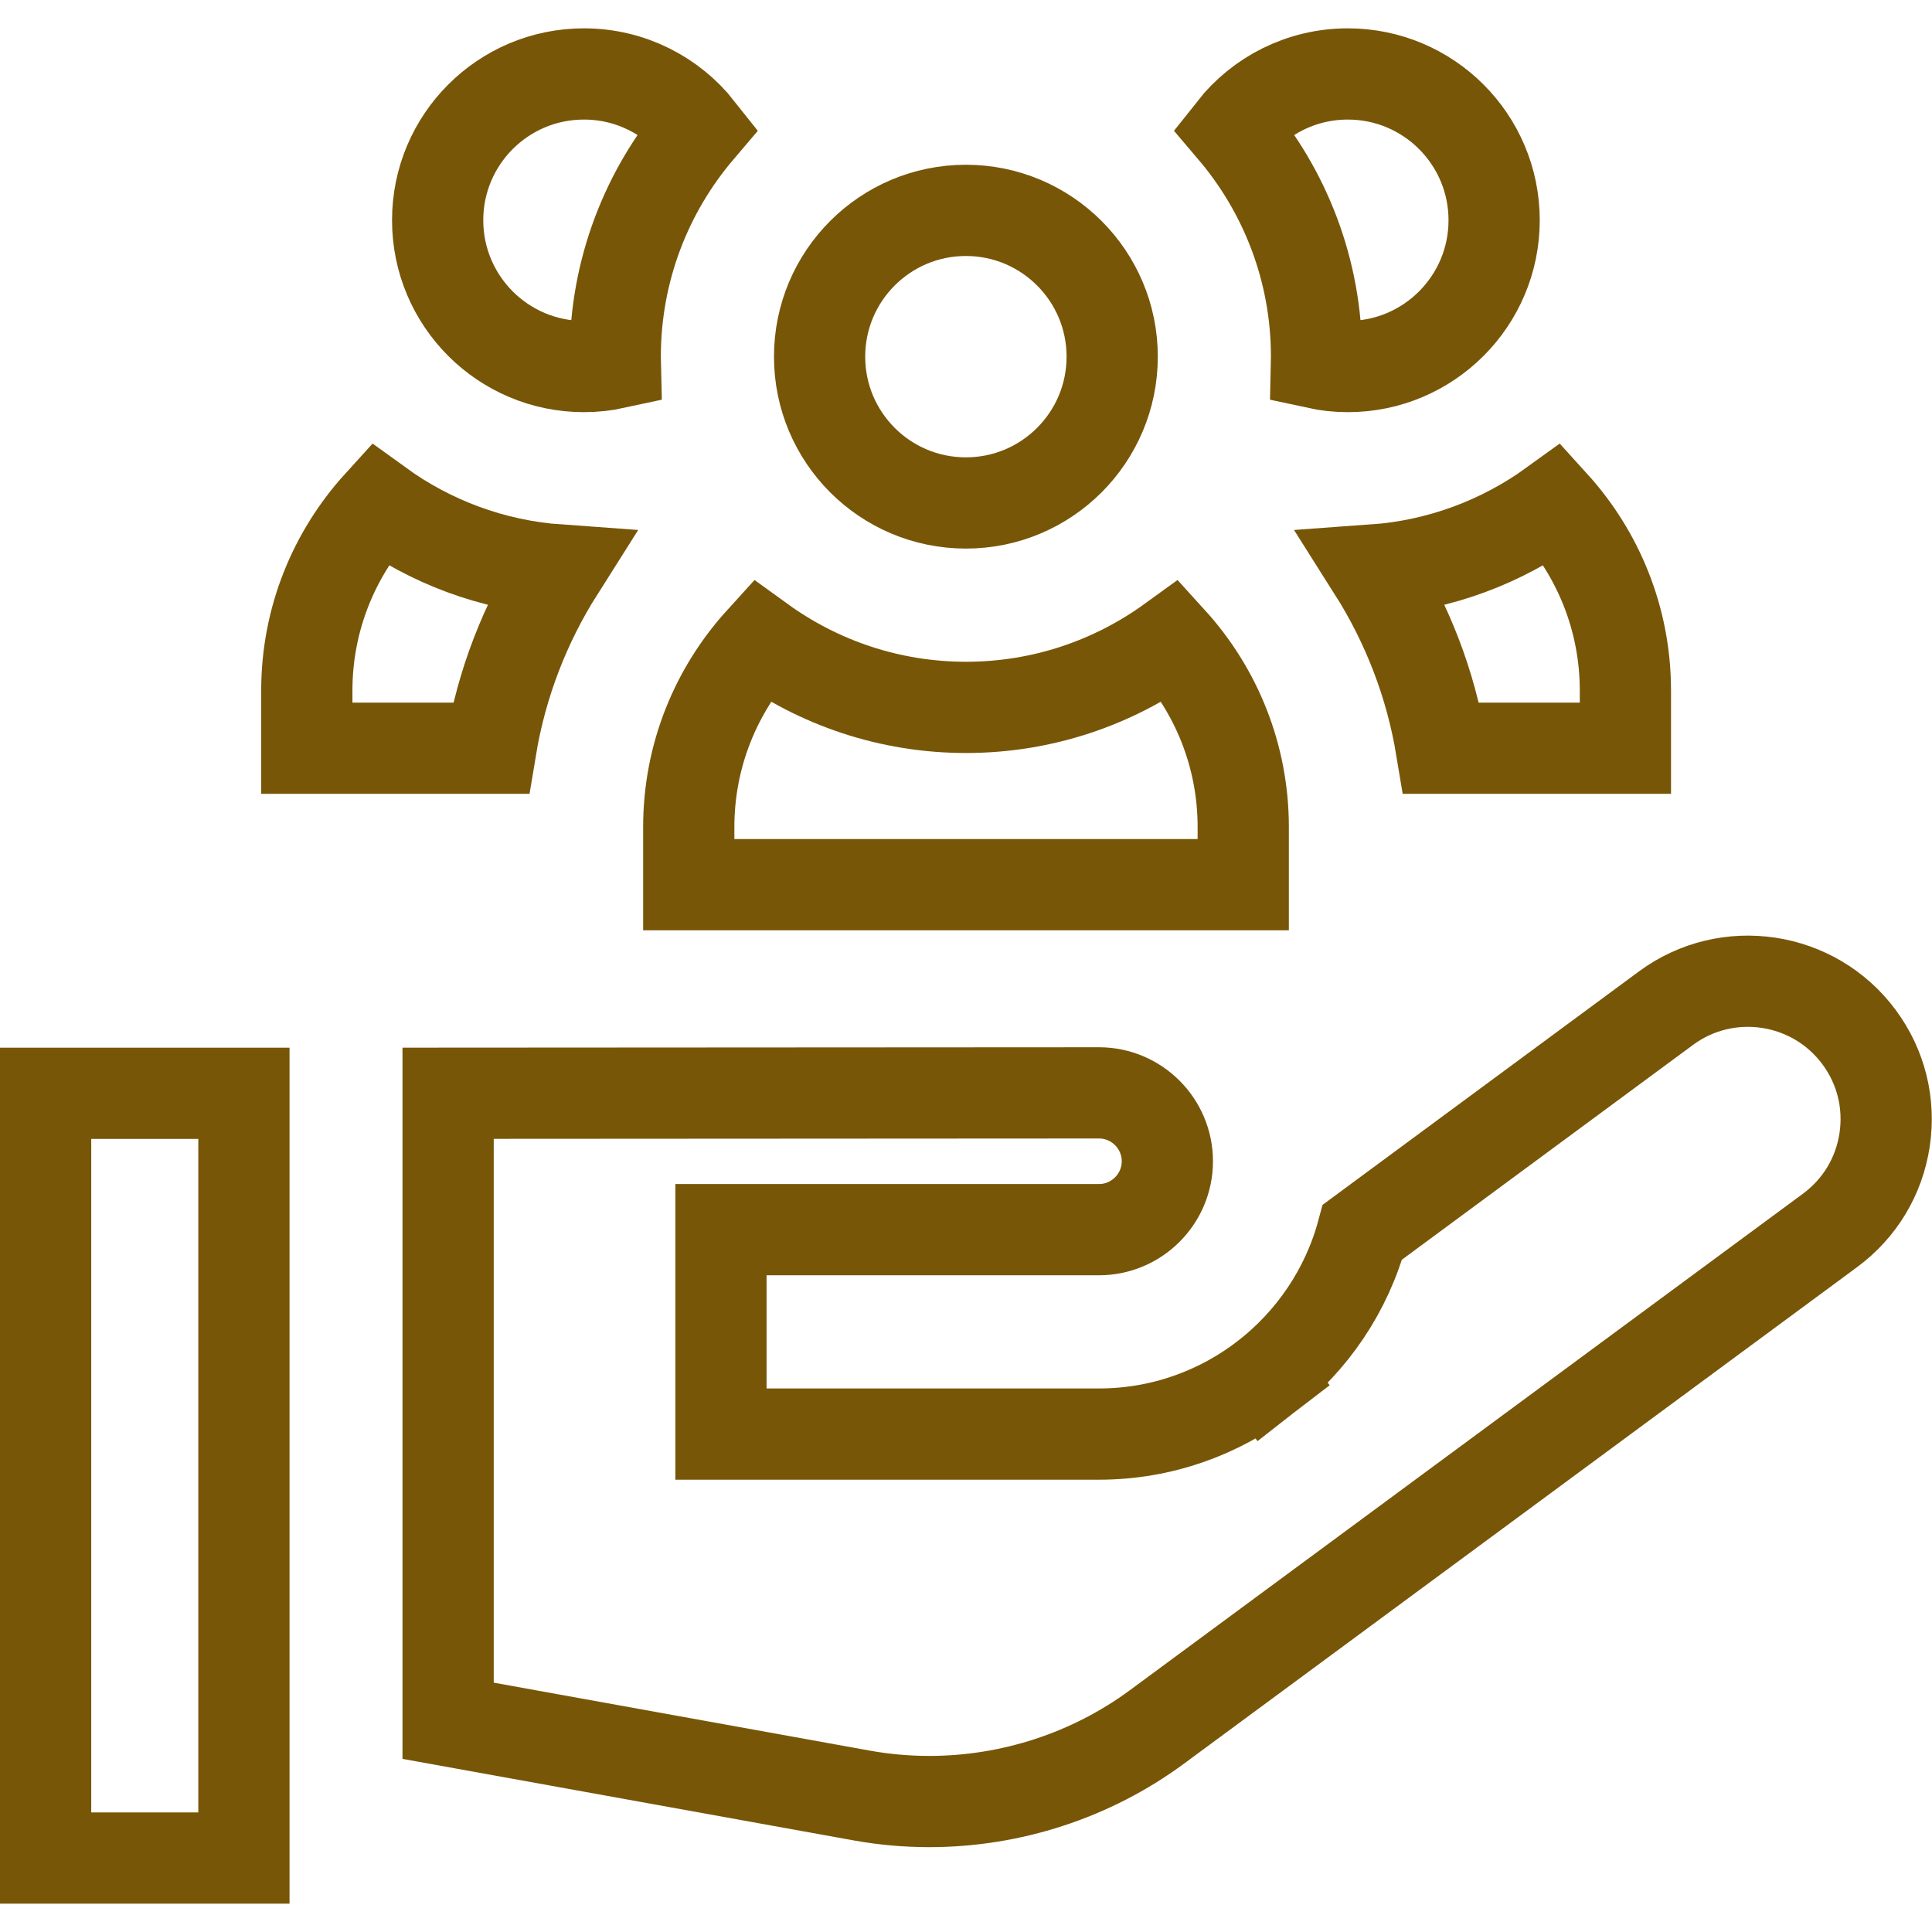
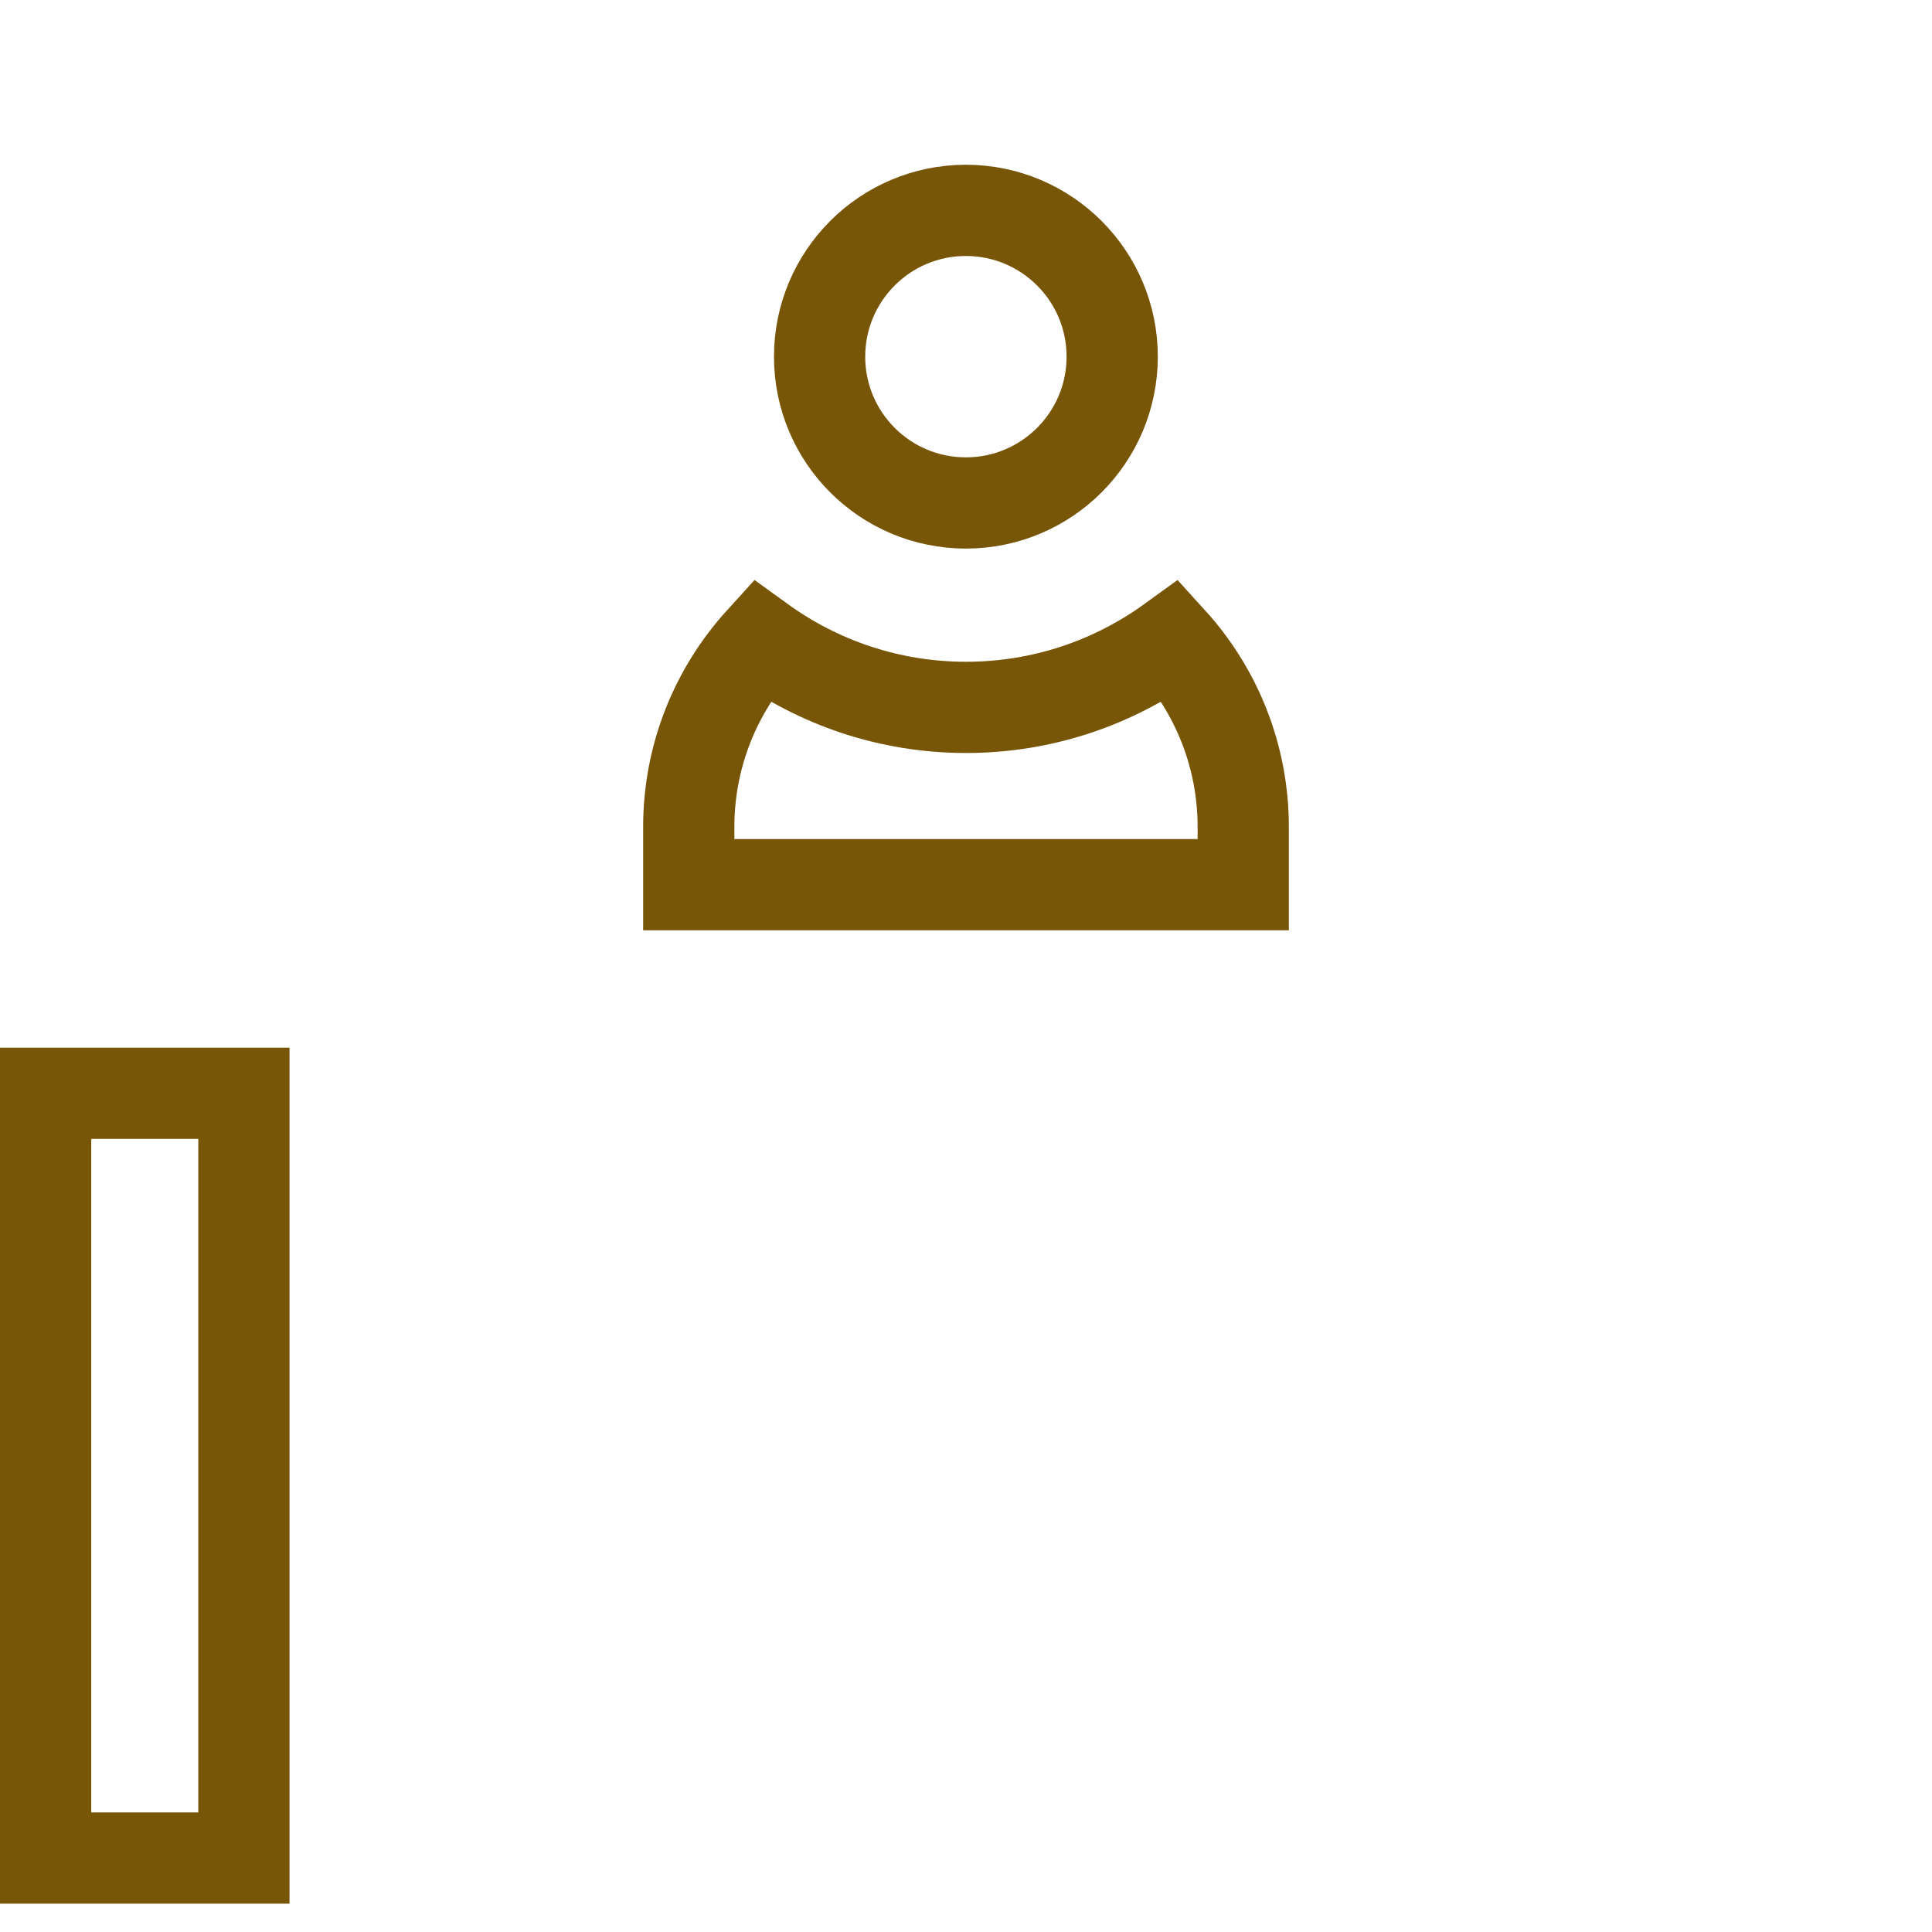
<svg xmlns="http://www.w3.org/2000/svg" width="36" height="36" viewBox="0 0 36 36" fill="none">
  <g clip-path="url(#clip0_625_1189)">
-     <path d="M26.858 13.942C26.659 12.738 26.219 11.614 25.591 10.622C26.838 10.533 27.989 10.092 28.945 9.4C29.779 10.319 30.287 11.535 30.287 12.868V13.942H26.858Z" stroke="#785607" stroke-width="1.7" />
-     <path d="M24.531 6.767C24.532 6.727 24.532 6.686 24.532 6.646C24.532 5.033 23.943 3.556 22.974 2.417C23.474 1.783 24.247 1.378 25.115 1.378C26.62 1.378 27.841 2.598 27.841 4.104C27.841 5.609 26.62 6.83 25.115 6.83C24.914 6.83 24.719 6.808 24.531 6.767Z" stroke="#785607" stroke-width="1.7" />
-     <path d="M9.146 13.942H5.717V12.868C5.717 11.535 6.225 10.319 7.06 9.4C8.015 10.092 9.166 10.533 10.413 10.622C9.785 11.614 9.345 12.738 9.146 13.942Z" stroke="#785607" stroke-width="1.7" />
-     <path d="M10.881 6.83H10.881C9.375 6.83 8.155 5.609 8.155 4.104C8.155 2.598 9.375 1.378 10.881 1.378C11.748 1.378 12.522 1.783 13.022 2.417C12.052 3.556 11.464 5.033 11.464 6.646C11.464 6.686 11.464 6.727 11.465 6.767C11.277 6.808 11.082 6.83 10.881 6.83Z" stroke="#785607" stroke-width="1.7" />
    <path d="M0.85 20.372H4.545V34.622H0.85V20.372Z" stroke="#785607" stroke-width="1.7" />
-     <path d="M13.434 25.872V26.722H14.284H20.477C21.647 26.722 22.725 26.324 23.584 25.66L23.063 24.987L23.584 25.66C24.448 24.99 25.094 24.048 25.387 22.959L31.044 18.785C31.044 18.785 31.044 18.785 31.044 18.785C32.185 17.943 33.801 18.187 34.643 19.328C35.052 19.882 35.219 20.559 35.117 21.24C35.014 21.921 34.654 22.517 34.1 22.927L21.559 32.178C20.329 33.086 18.831 33.569 17.316 33.569C16.896 33.569 16.475 33.532 16.058 33.457L8.35 32.064V20.371L20.477 20.364C20.477 20.364 20.478 20.364 20.478 20.364C21.18 20.364 21.752 20.936 21.752 21.639C21.752 22.34 21.18 22.913 20.477 22.913H14.284H13.434V23.763V25.872Z" stroke="#785607" stroke-width="1.7" />
    <path d="M18 13.181C19.428 13.181 20.749 12.72 21.824 11.942C22.659 12.861 23.166 14.078 23.166 15.411V16.485H12.834V15.411C12.834 14.078 13.342 12.861 14.177 11.942C15.252 12.72 16.573 13.181 18 13.181Z" stroke="#785607" stroke-width="1.7" />
    <path d="M20.724 6.646C20.724 8.152 19.503 9.372 17.998 9.372C16.492 9.372 15.272 8.152 15.272 6.646C15.272 5.141 16.492 3.92 17.998 3.92C19.503 3.92 20.724 5.141 20.724 6.646Z" stroke="#785607" stroke-width="1.7" />
  </g>
  <defs>
    <clipPath id="clip0_625_1189">
      <rect width="36" height="36" fill="white" />
    </clipPath>
  </defs>
</svg>